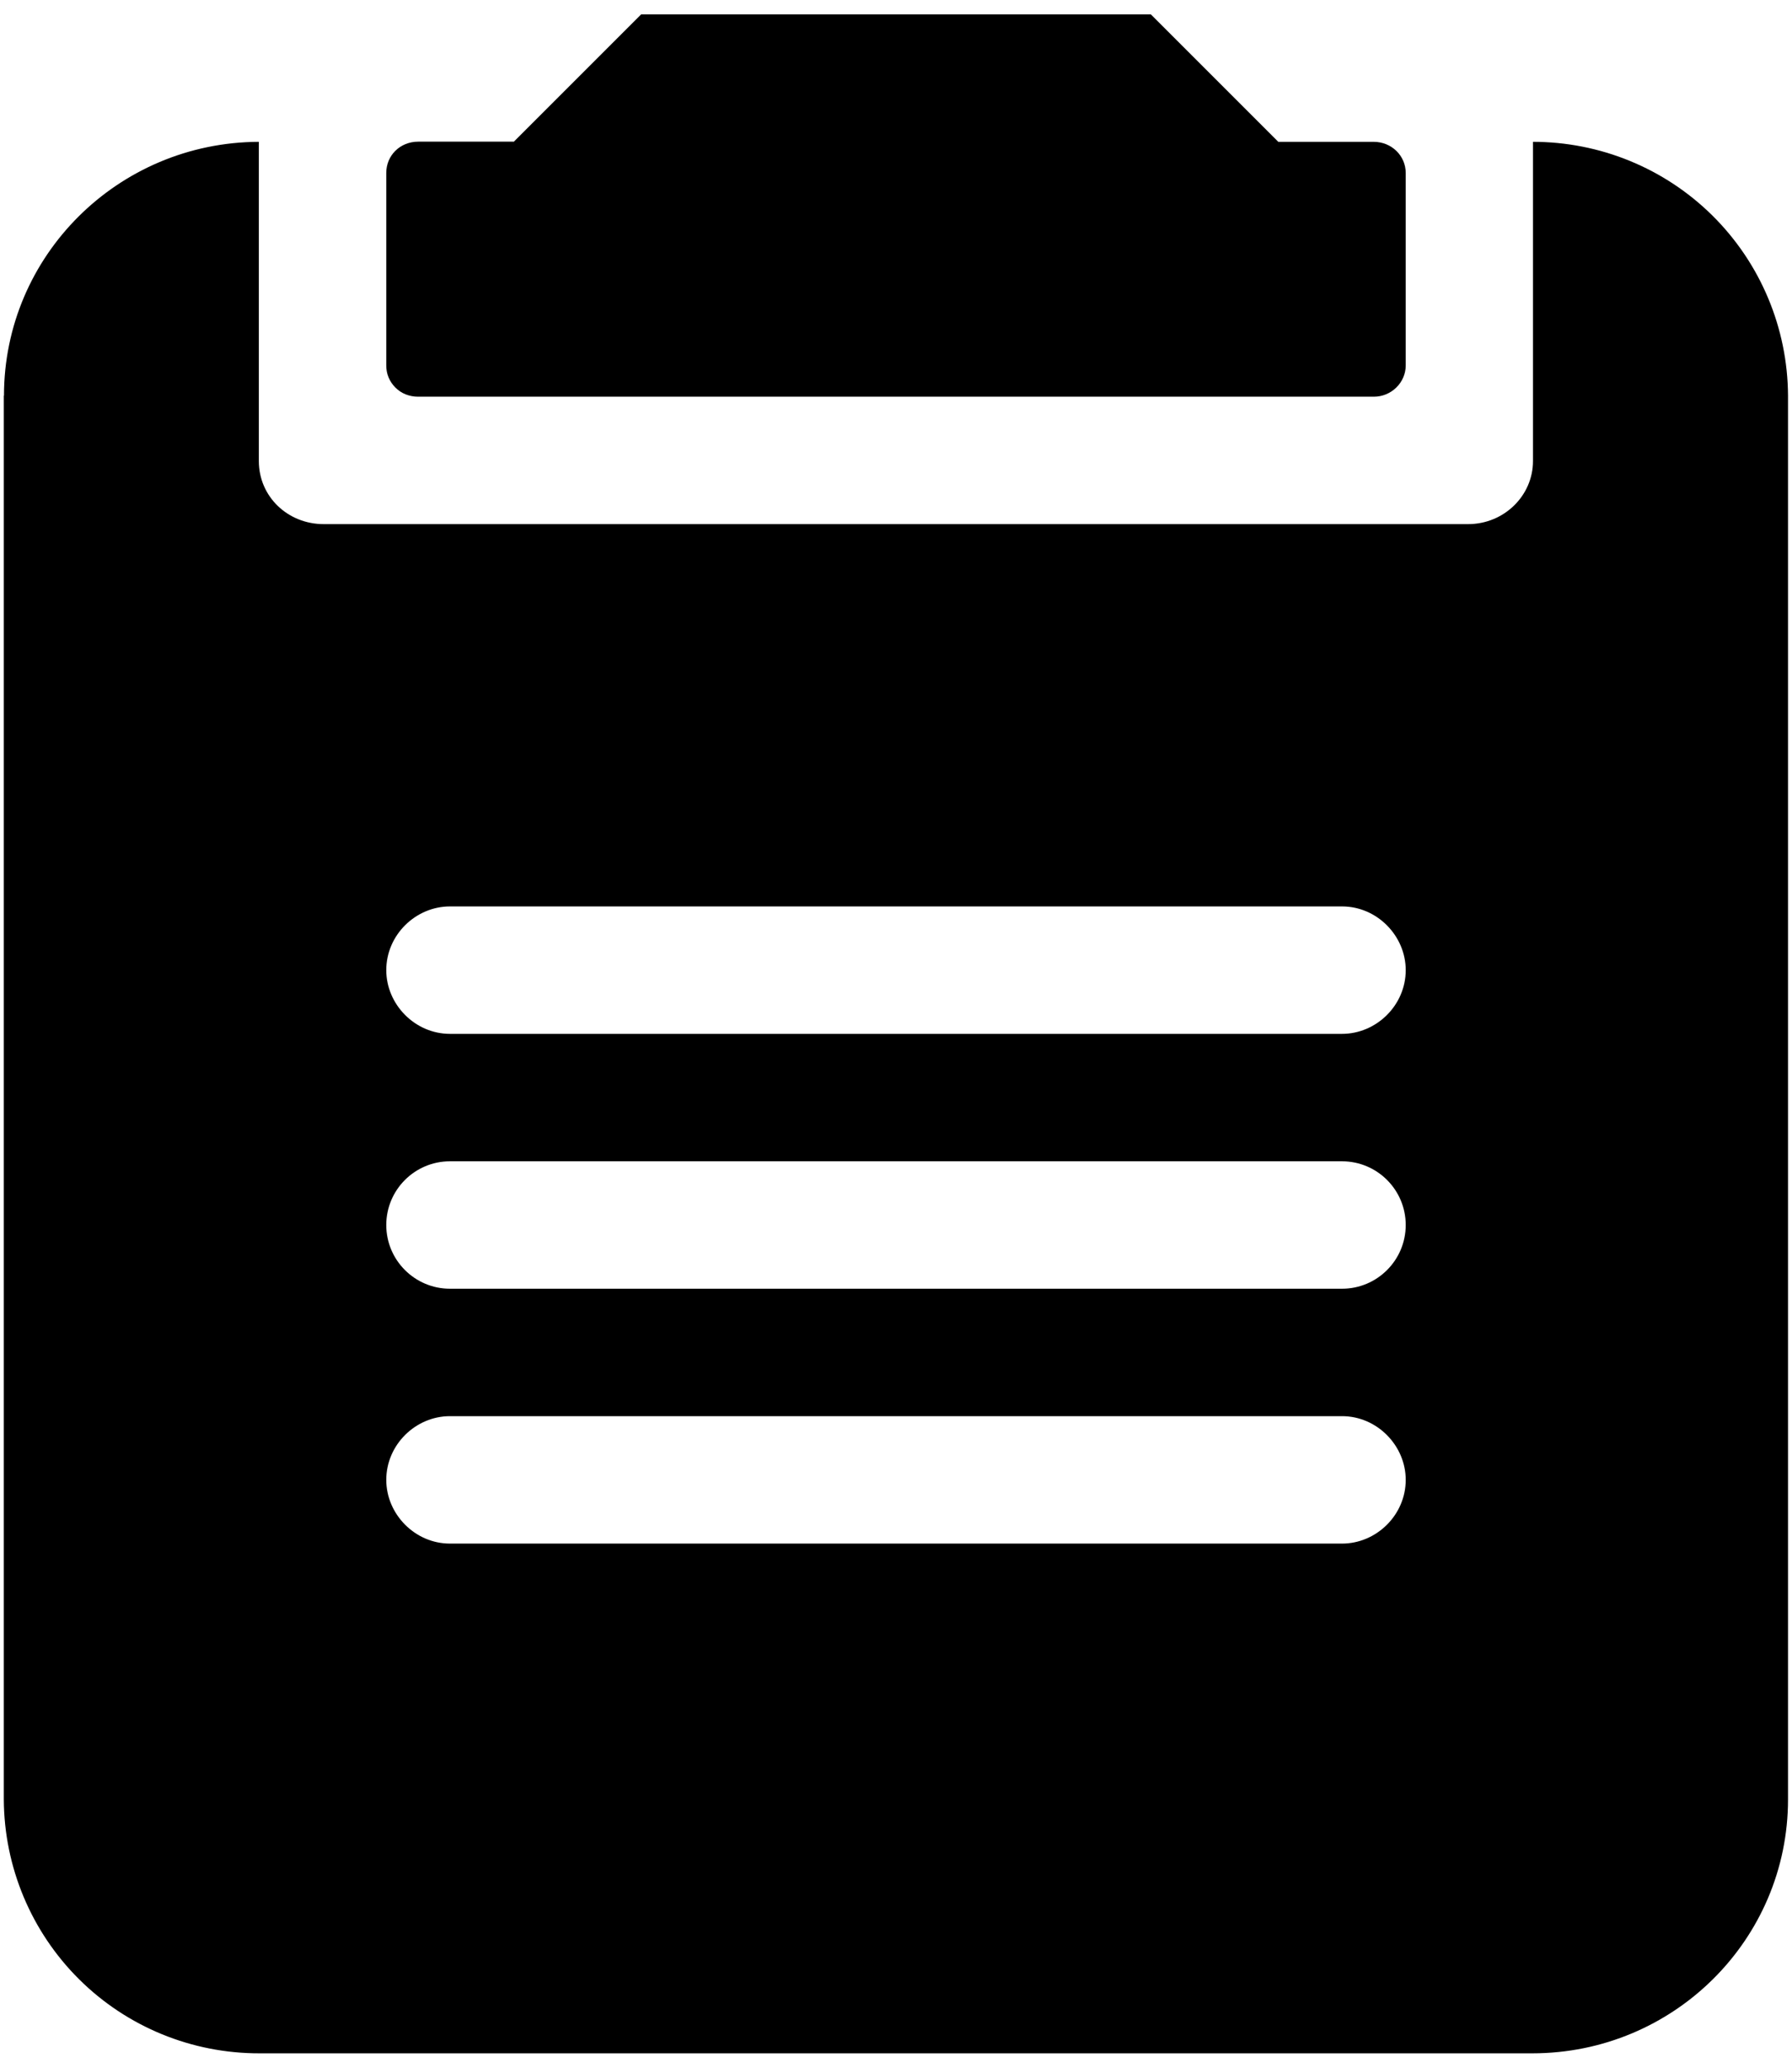
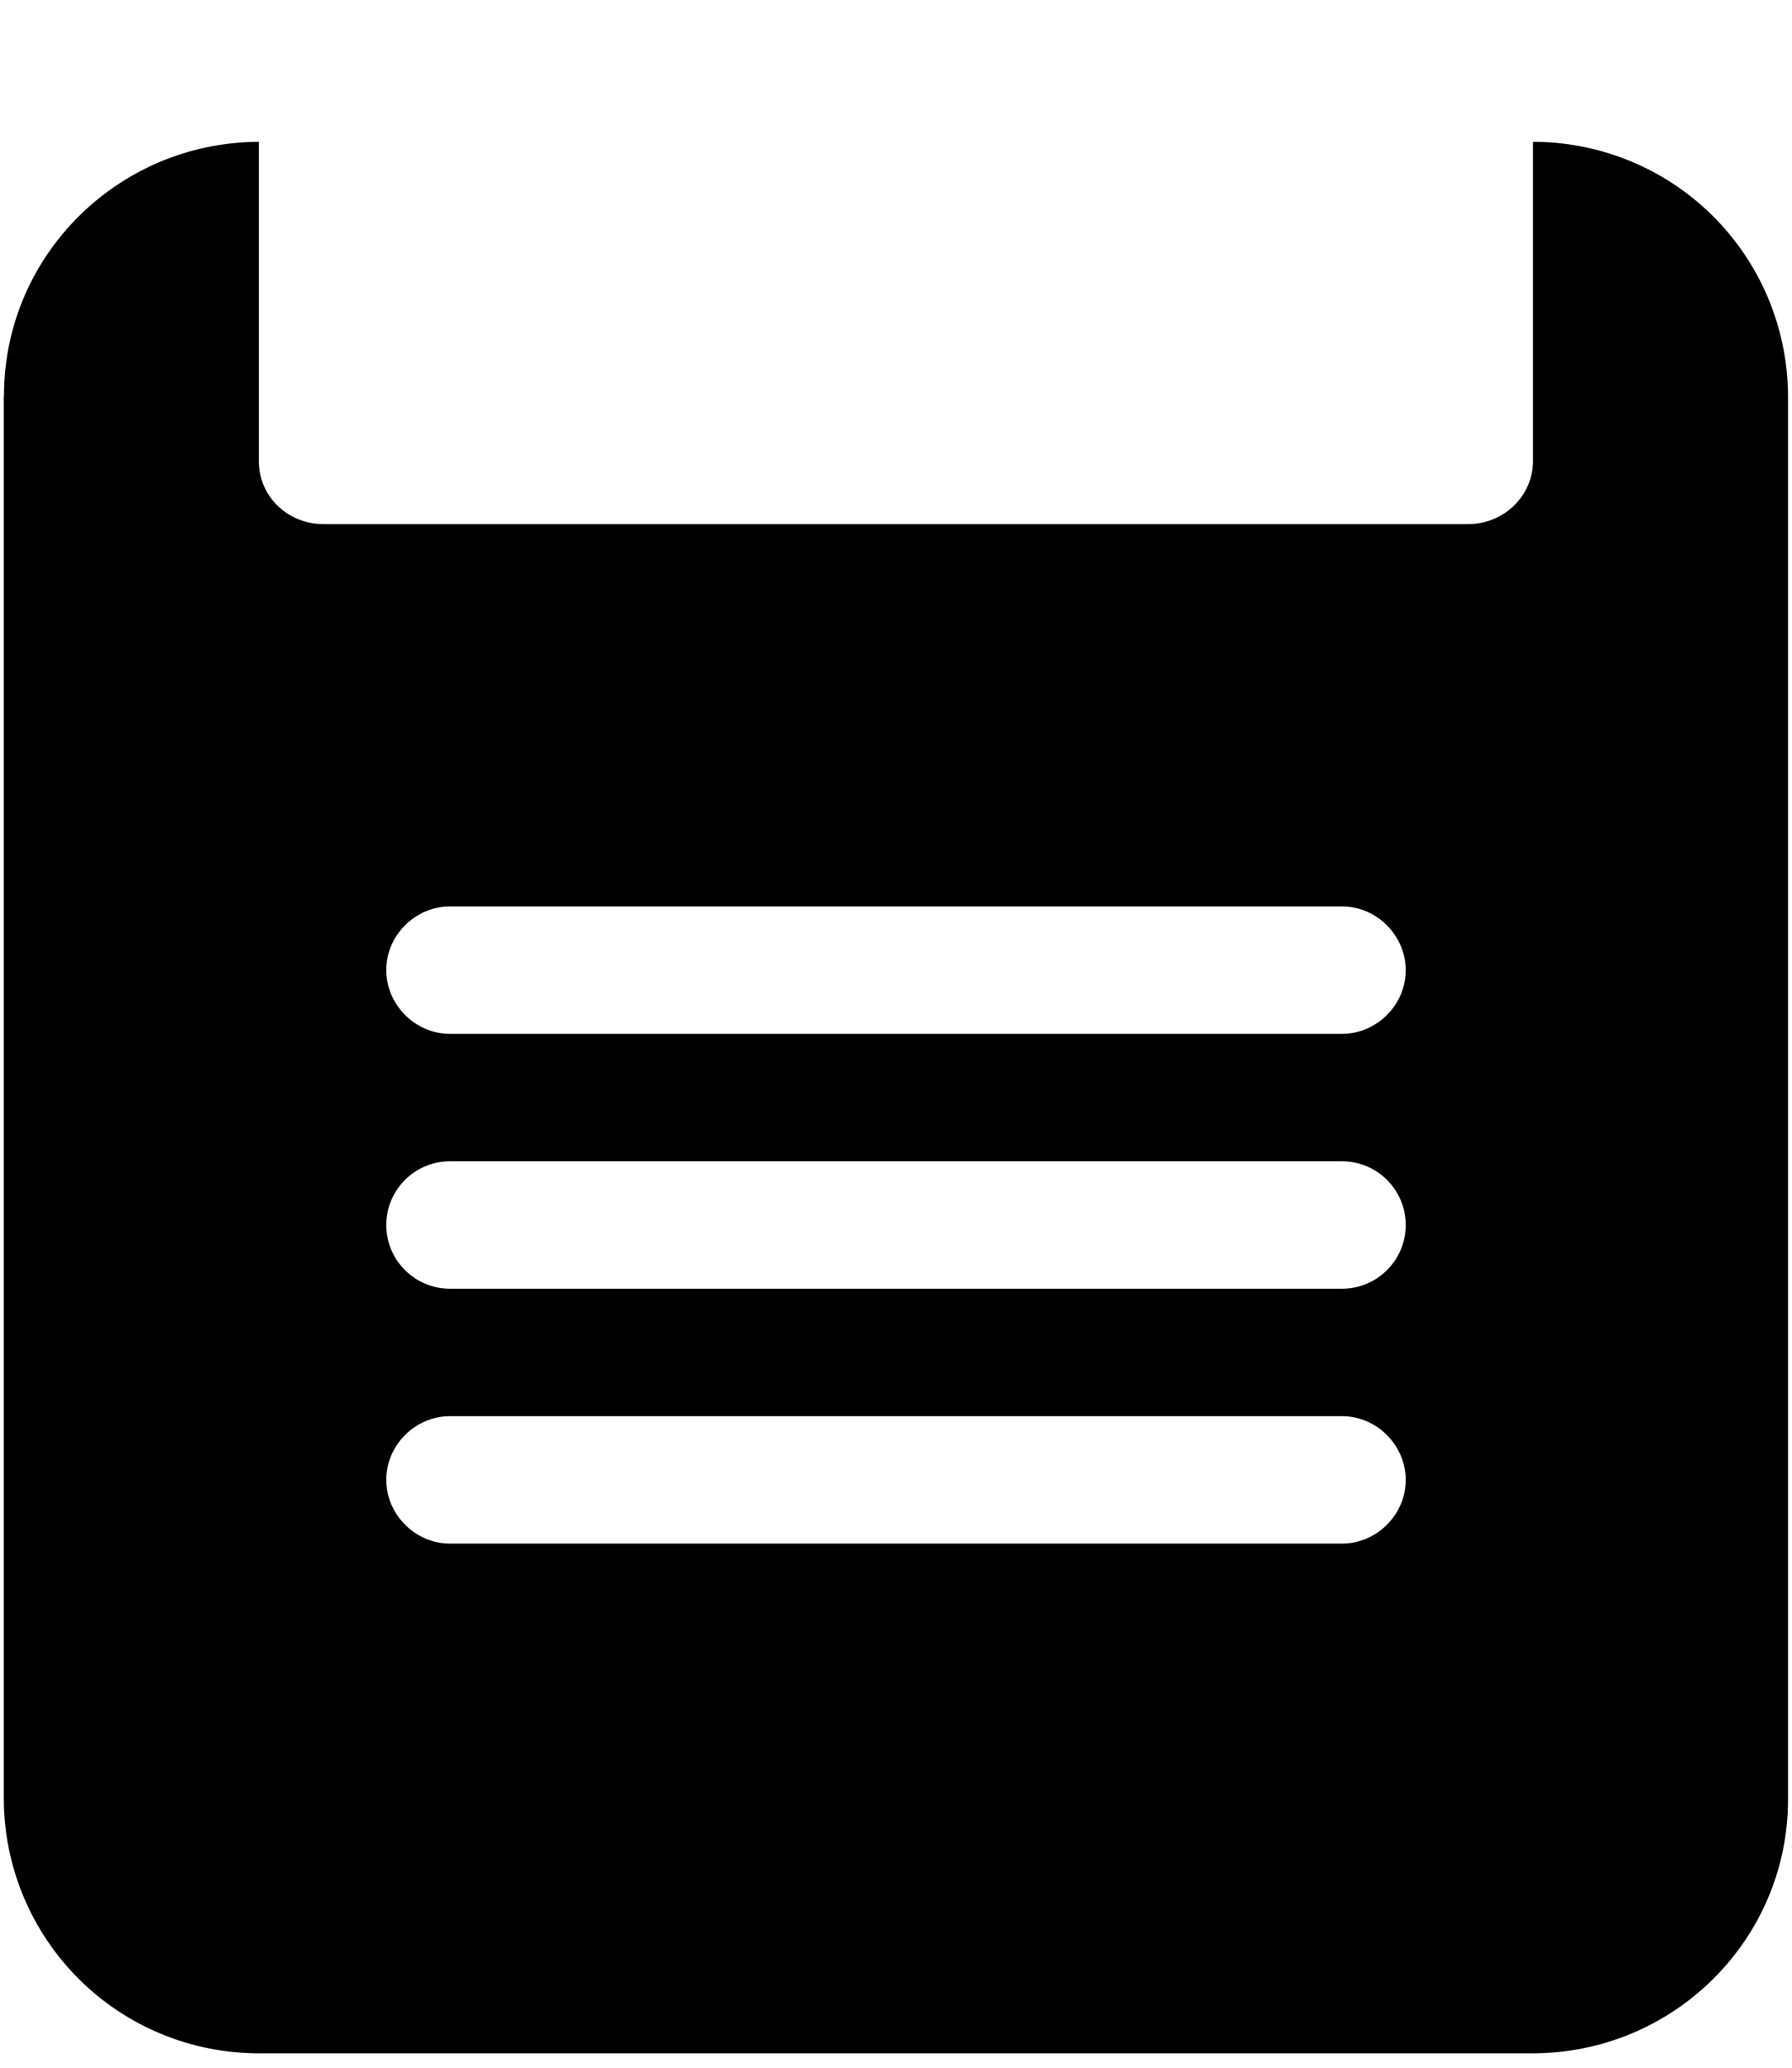
<svg xmlns="http://www.w3.org/2000/svg" version="1.2" baseProfile="tiny-ps" viewBox="0 0 108 124" width="78" height="90">
  <title>noun-orders-4241049-svg</title>
  <style>
		tspan { white-space:pre }
		.s0 { fill: #000000 } 
	</style>
  <g id="Layer">
-     <path id="Layer" class="s0" d="m30.96 8.24l7.68-7.68h30.72l7.68 7.68h5.75c1.07 0 1.93 0.83 1.93 1.88v11.6c0 0.5-0.21 0.98-0.57 1.33c-0.36 0.35-0.84 0.55-1.34 0.55h-57.63c-0.25 0-0.5-0.05-0.73-0.14c-0.23-0.09-0.44-0.23-0.62-0.41c-0.18-0.18-0.32-0.39-0.41-0.61c-0.1-0.23-0.14-0.48-0.14-0.73v-11.6c0-1.04 0.82-1.88 1.93-1.88l5.75 0z" />
    <path id="Layer" fill-rule="evenodd" class="s0" d="m0.24 23.54c0-8.43 6.87-15.27 15.36-15.3v19.24c0 2.15 1.75 3.8 3.91 3.8h68.97c2.16 0 3.91-1.71 3.91-3.8v-19.24h-0.04c4.07-0.01 7.98 1.59 10.87 4.46c2.89 2.87 4.52 6.77 4.54 10.84v84.6c0 8.45-6.89 15.3-15.41 15.3h-76.71c-4.07 0.01-7.98-1.59-10.87-4.46c-2.89-2.87-4.52-6.77-4.54-10.84l0-84.6zm23.04 34.62c0 2.06 1.72 3.84 3.84 3.84h53.76c2.07 0 3.84-1.72 3.84-3.84c0-2.06-1.72-3.84-3.84-3.84h-53.76c-2.07 0-3.84 1.72-3.84 3.84zm0 30.72c0 2.06 1.72 3.84 3.84 3.84h53.76c2.07 0 3.84-1.72 3.84-3.84c0-2.06-1.72-3.84-3.84-3.84h-53.76c-2.07 0-3.84 1.72-3.84 3.84zm57.6-19.2h-53.76c-2.12 0-3.84 1.72-3.84 3.84c0 2.12 1.72 3.84 3.84 3.84h53.76c2.12 0 3.84-1.72 3.84-3.84c0-2.12-1.72-3.84-3.84-3.84z" />
  </g>
</svg>